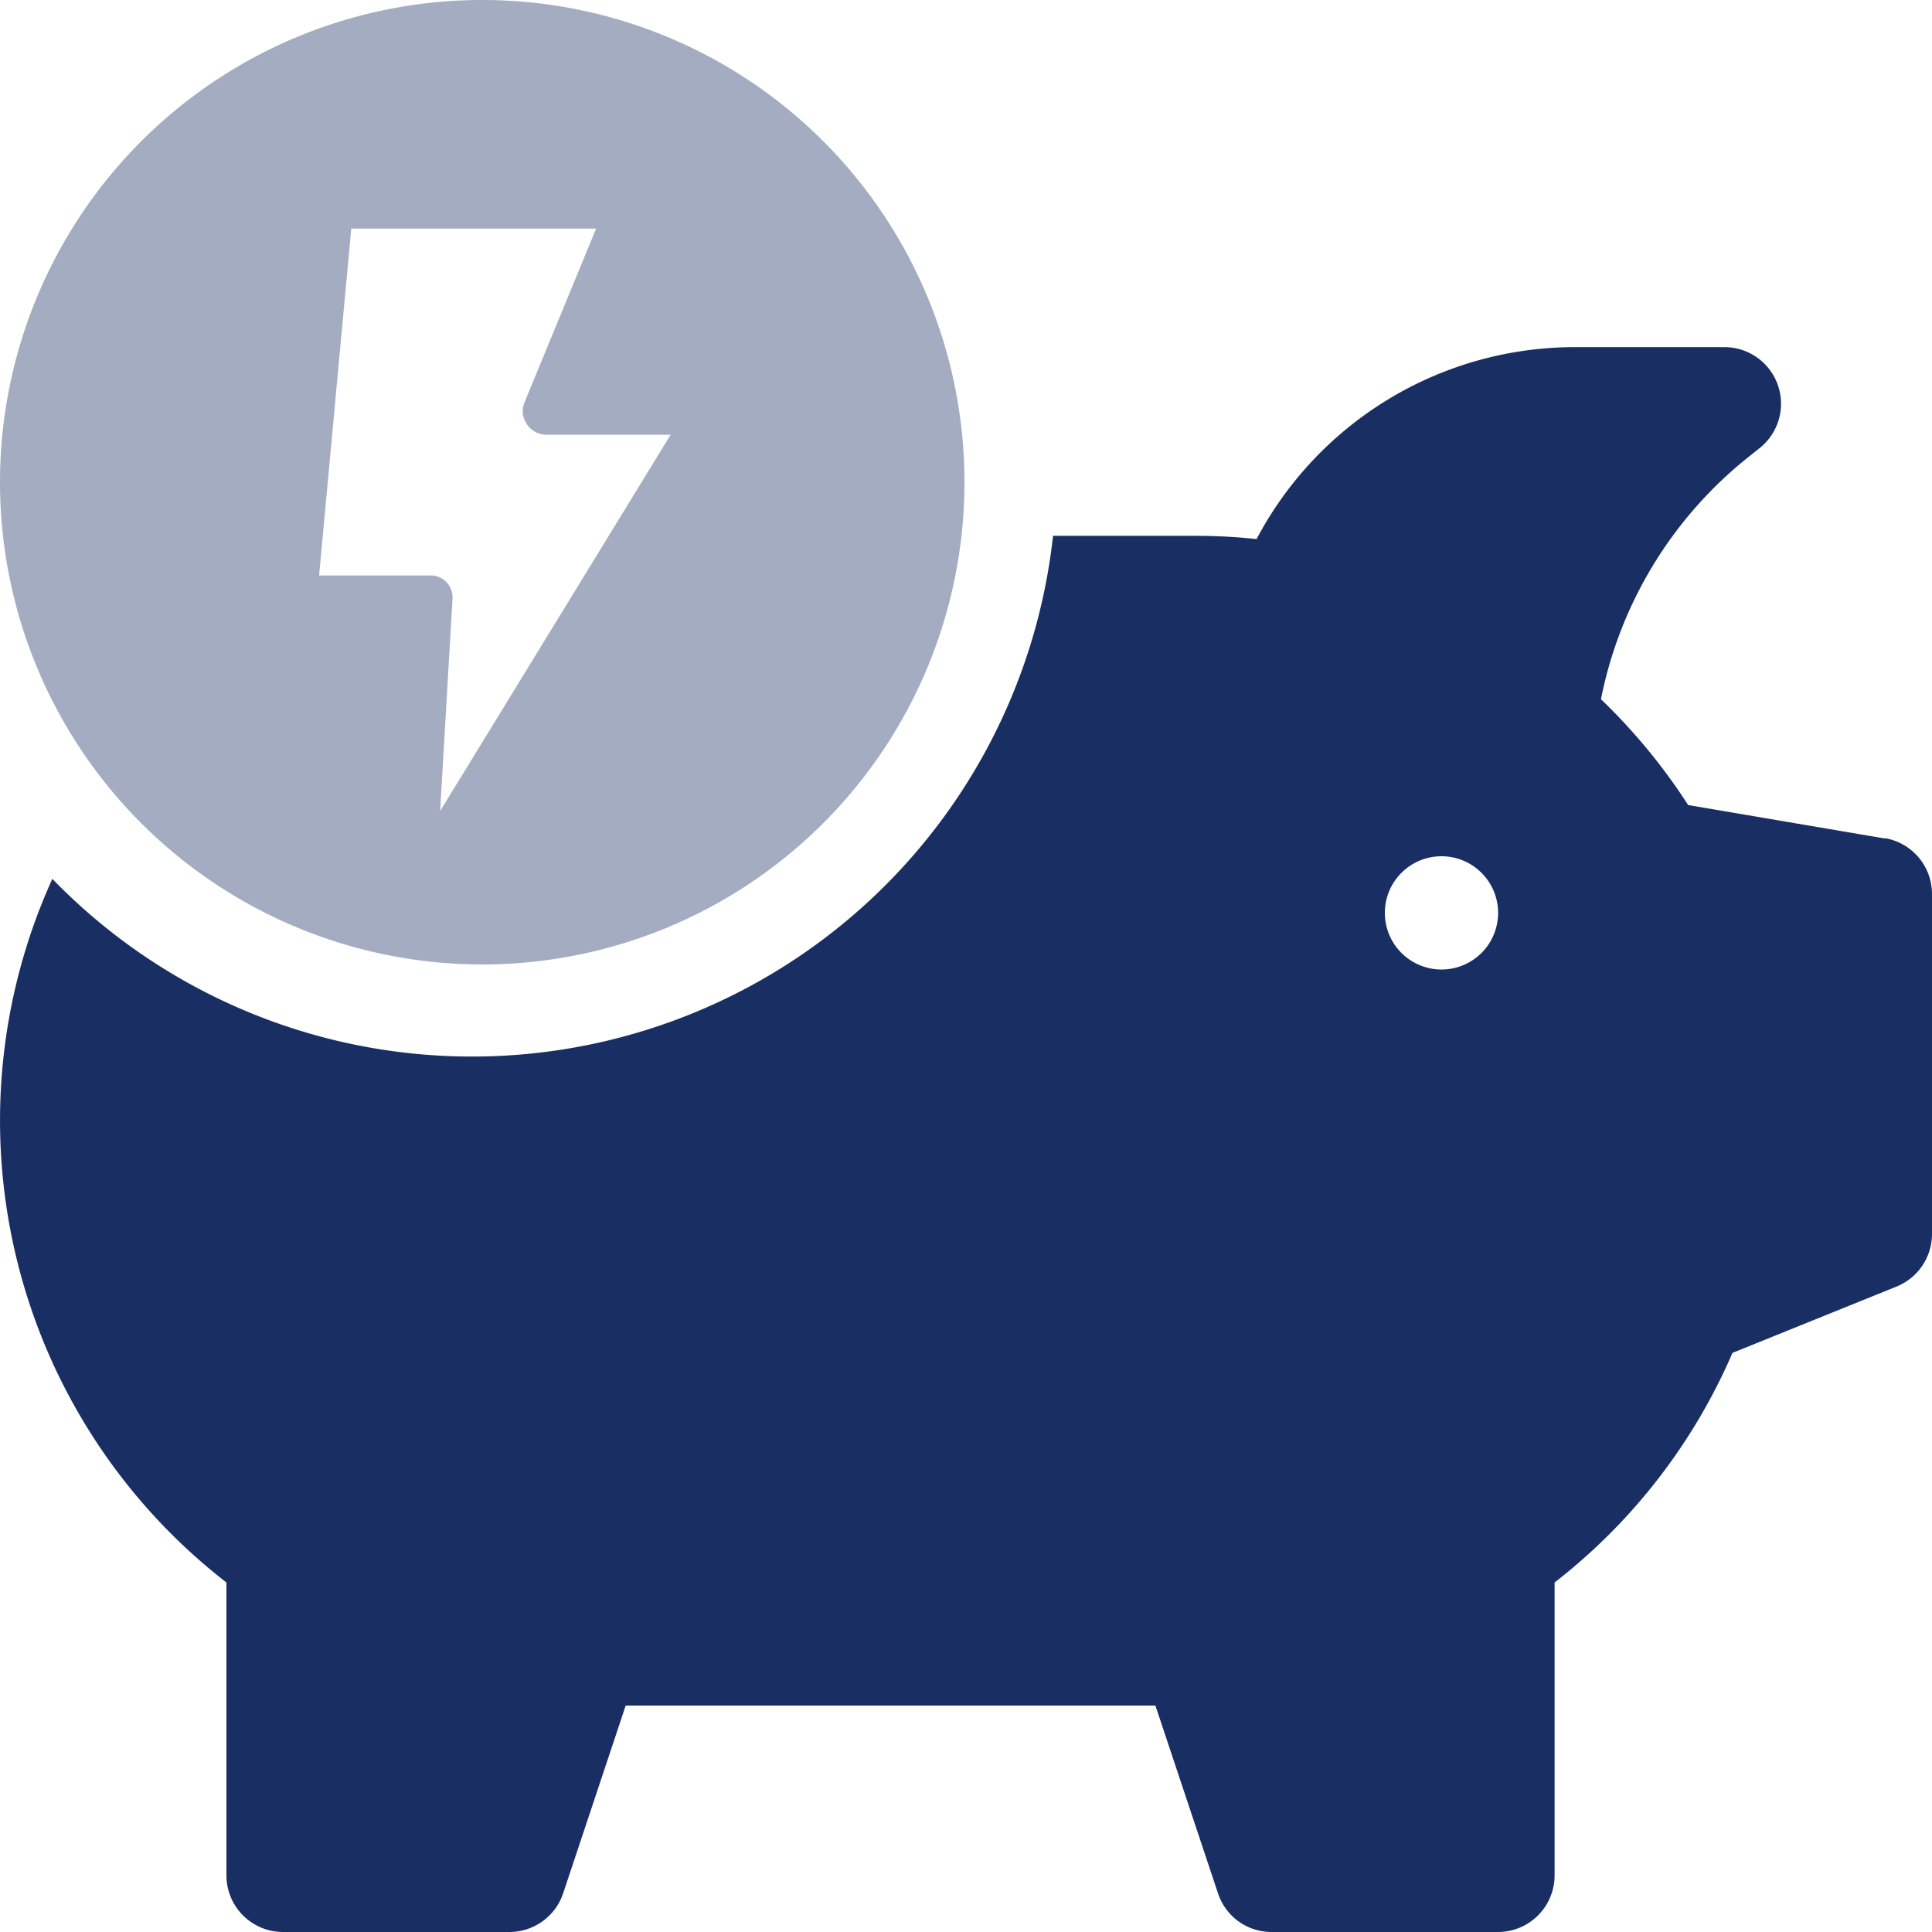
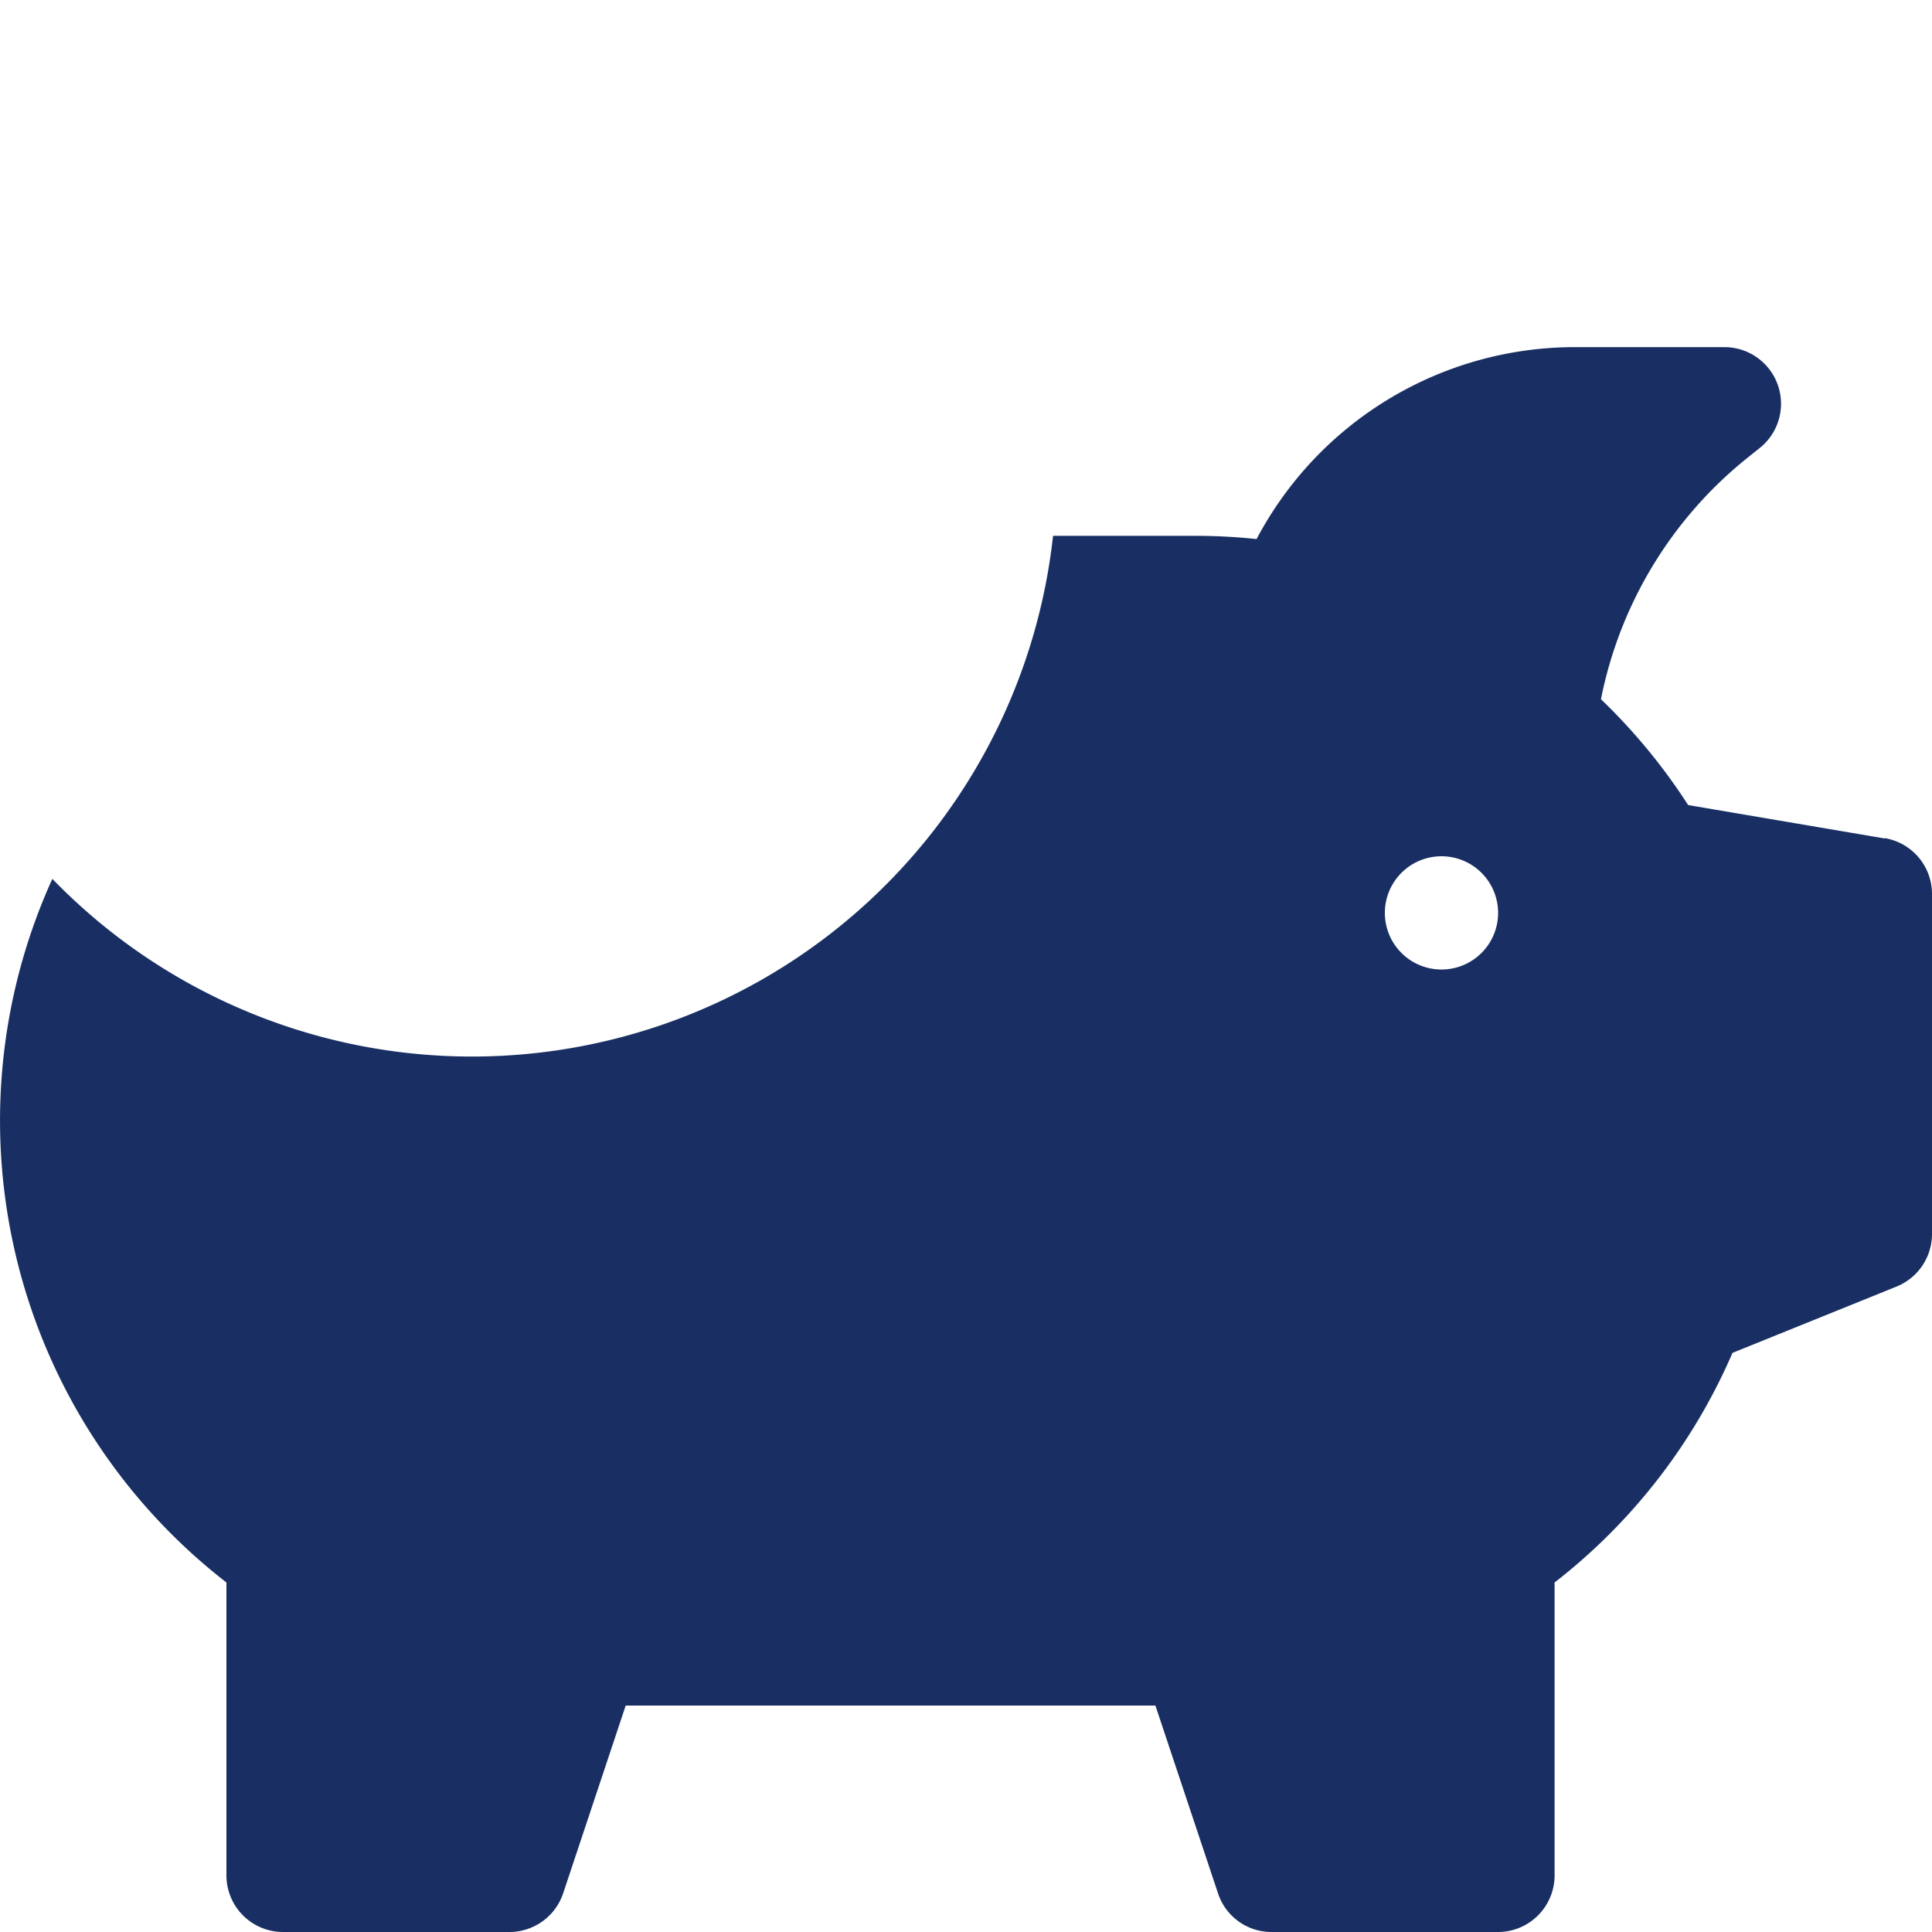
<svg xmlns="http://www.w3.org/2000/svg" id="Ebene_1" data-name="Ebene 1" width="275" height="275" viewBox="0 0 275 275">
  <defs>
    <style>.cls-1{fill:#192f63;}.cls-2{fill:#a4acc1;}</style>
  </defs>
  <g id="Gruppe_1839" data-name="Gruppe 1839">
    <path id="Pfad_1962" data-name="Pfad 1962" class="cls-1" d="M268.29,119.35l-28-4.76a83.73,83.73,0,0,0-12.41-15.06A58.65,58.65,0,0,1,248.8,65.11l1.69-1.35a8.06,8.06,0,0,0-5-14.35H224a51.25,51.25,0,0,0-45.14,27.32,81.87,81.87,0,0,0-8.57-.46H149.89A83.2,83.2,0,0,1,7.45,125.1,83.19,83.19,0,0,0,32.23,225.25v41.69A8.06,8.06,0,0,0,40.29,275H72.51a8.07,8.07,0,0,0,7.65-5.51l8.9-26.72h75.4l8.91,26.72A8,8,0,0,0,181,275h32.22a8.06,8.06,0,0,0,8.06-8.06V225.25a83,83,0,0,0,25.32-32.68L270,183.11a8.07,8.07,0,0,0,5-7.47V127.3a8.06,8.06,0,0,0-6.71-8ZM205.18,138a8.06,8.06,0,1,1,8.06-8.06h0A8.06,8.06,0,0,1,205.18,138Z" />
  </g>
-   <path id="Pfad_1963" data-name="Pfad 1963" class="cls-2" d="M68.65,0a68.64,68.64,0,1,0,68.63,68.64h0A68.62,68.62,0,0,0,68.65,0Zm-6,115.44,1.76-30.19a3.13,3.13,0,0,0-2.94-3.34H45.42L50,32.54H84.85L74.66,57.27a3.24,3.24,0,0,0,.3,3.06,3.35,3.35,0,0,0,2.71,1.55H95.46Z" />
</svg>